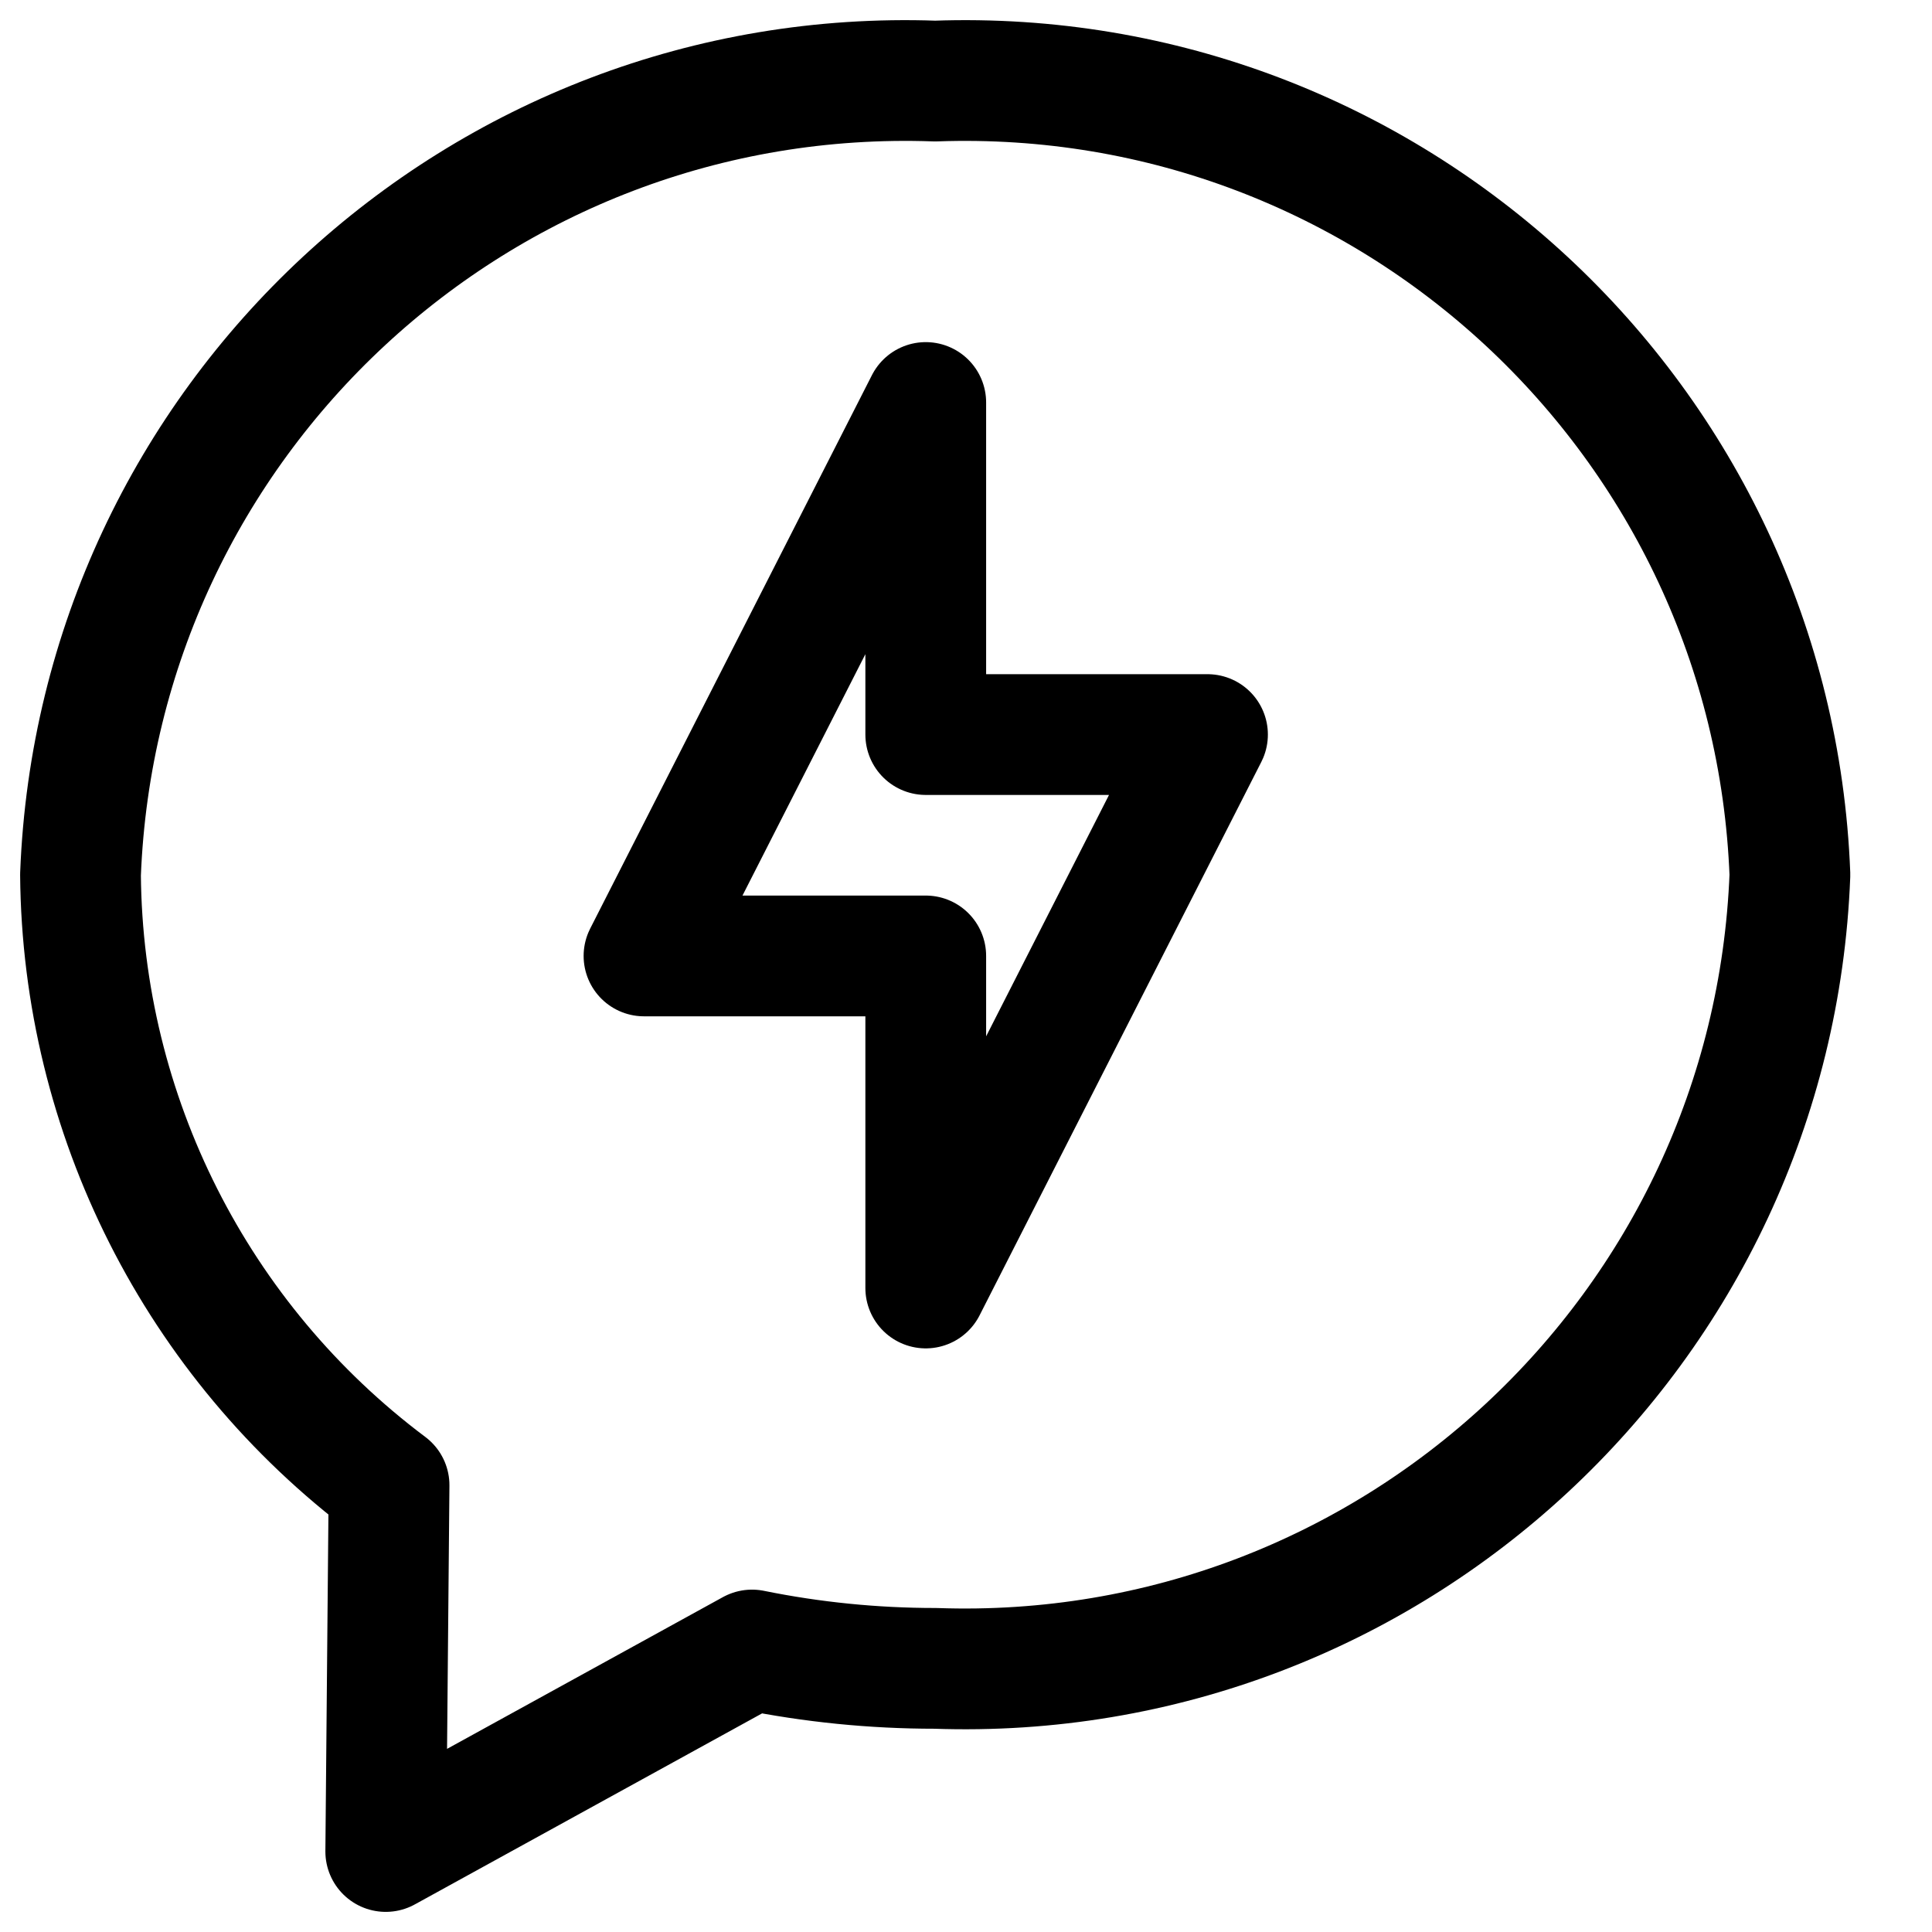
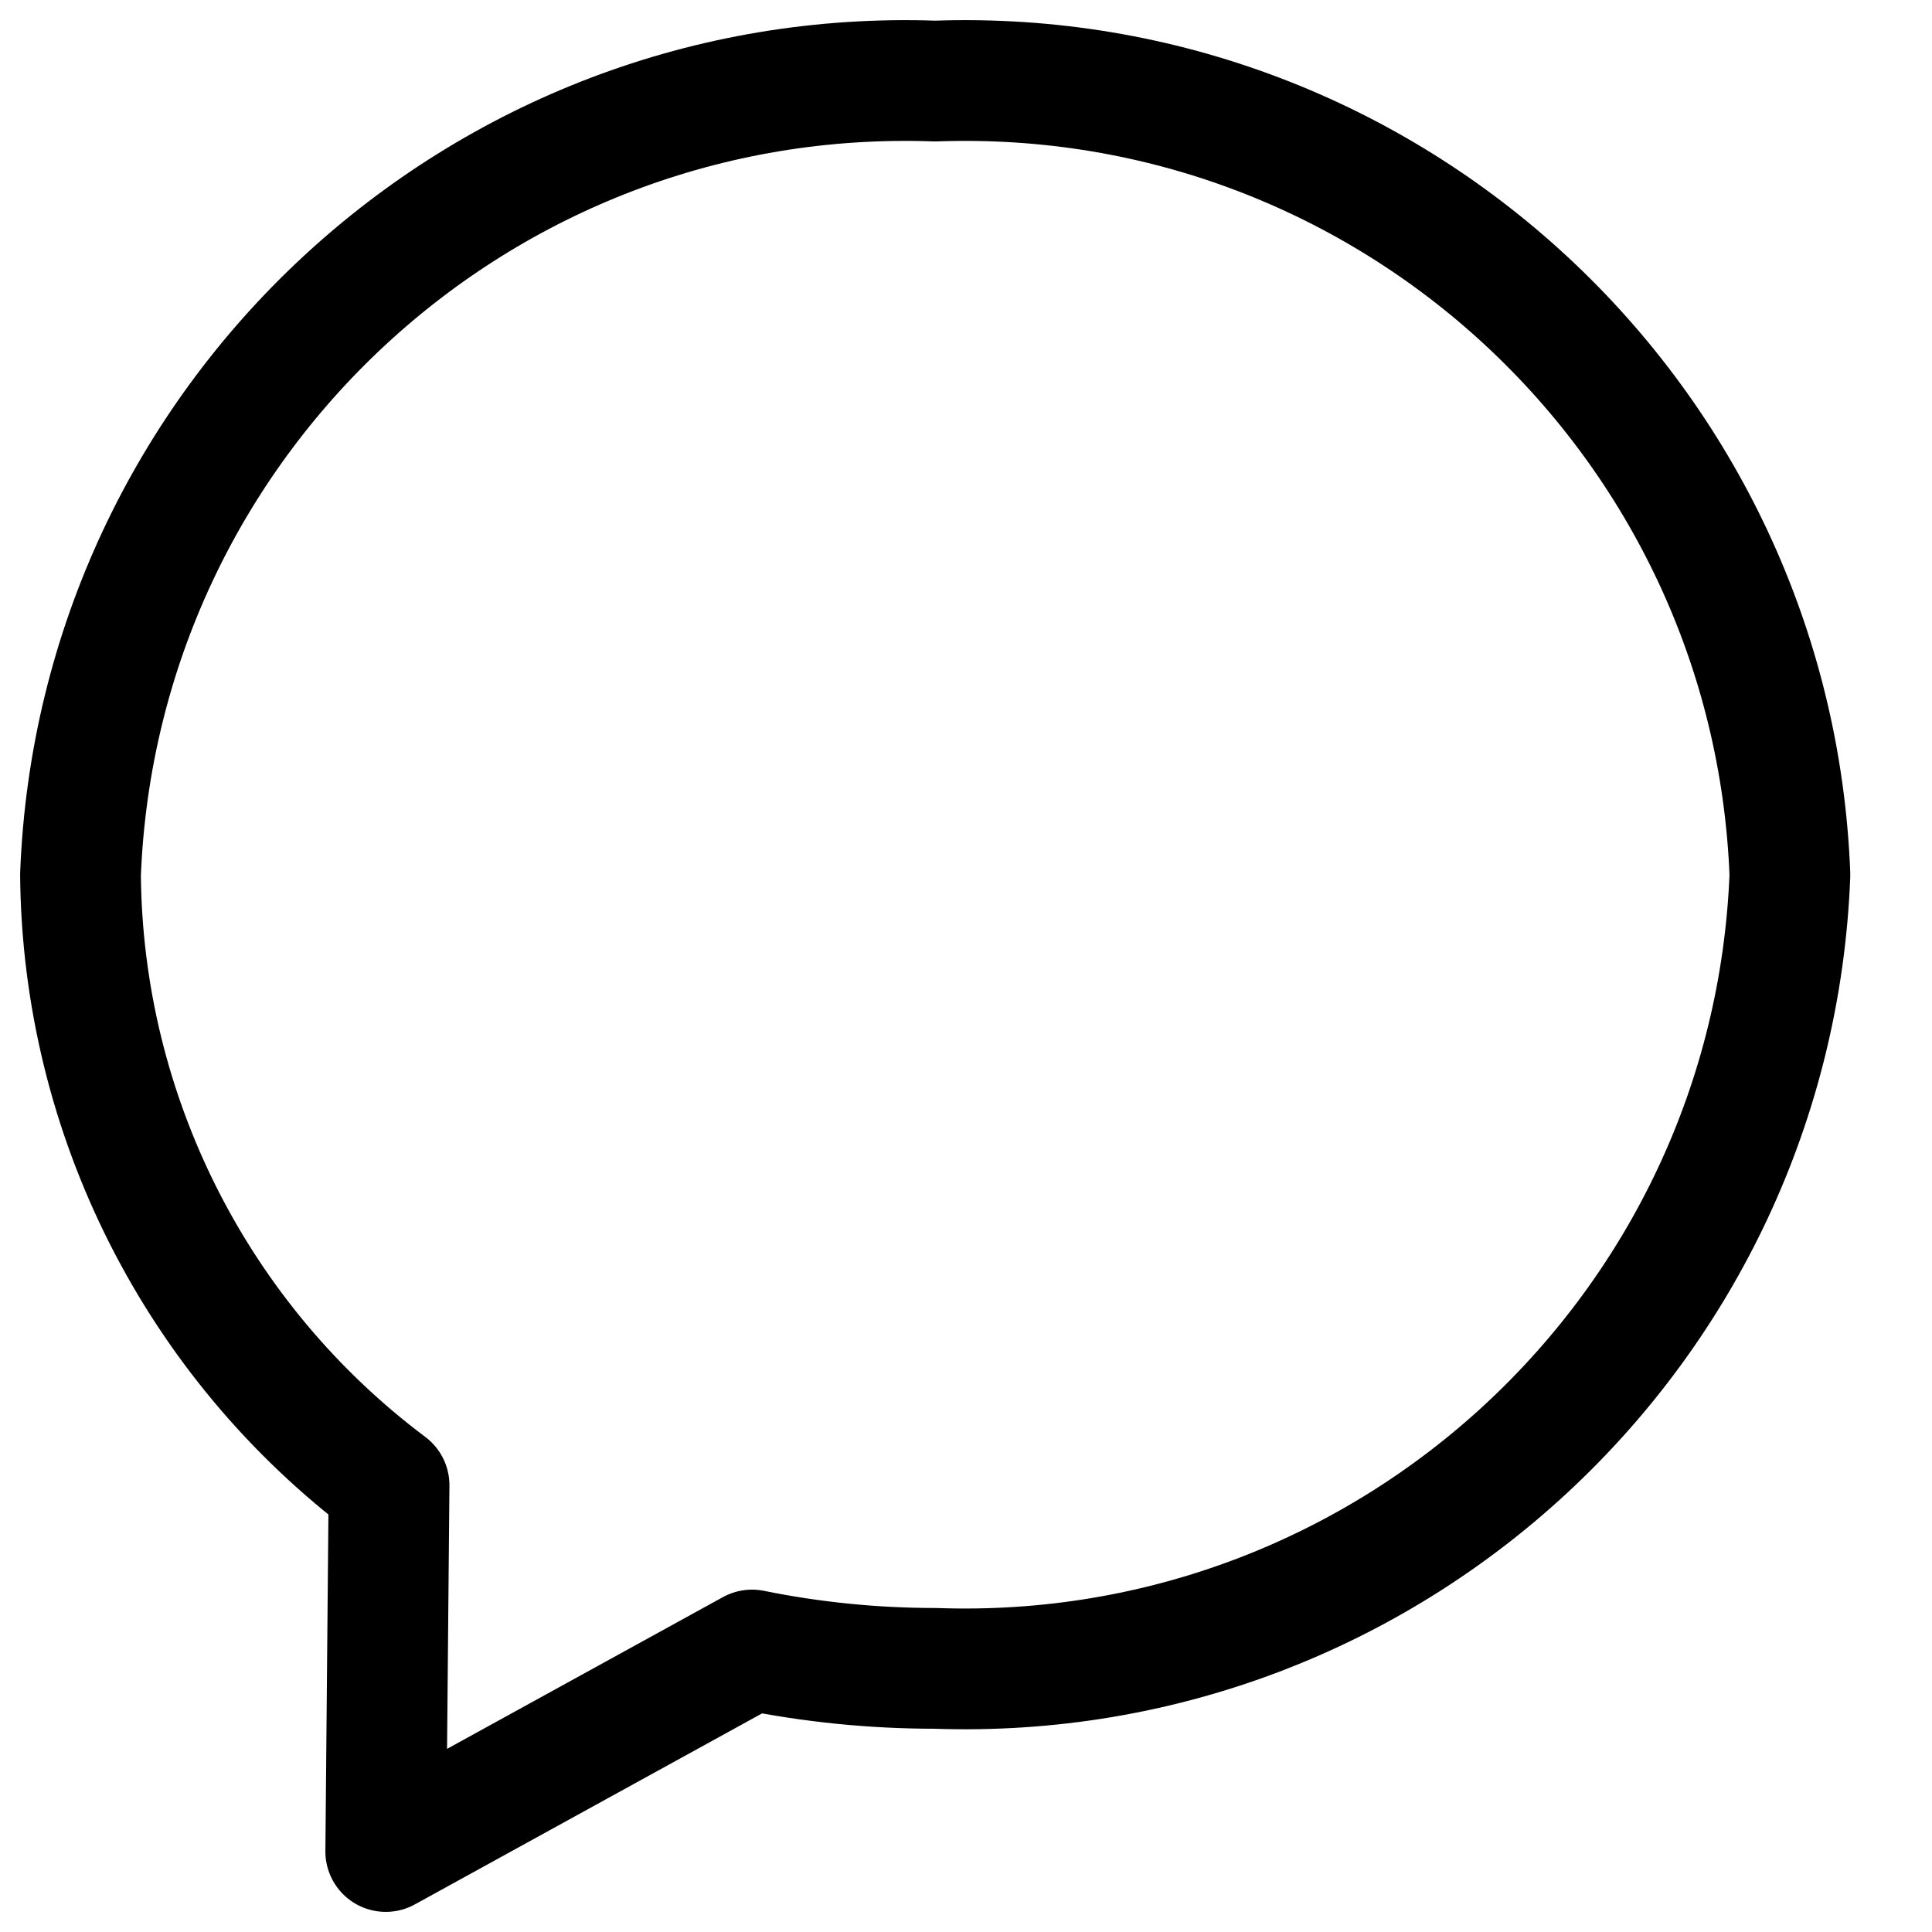
<svg xmlns="http://www.w3.org/2000/svg" width="24" height="24" viewBox="0 0 24 24" fill="none">
  <path fill-rule="evenodd" clip-rule="evenodd" d="M11.617 20.725C17.269 20.926 22.018 16.517 22.235 10.866C22.018 5.215 17.269 0.805 11.617 1.007C5.966 0.805 1.217 5.215 1 10.866C1.025 13.853 2.443 16.658 4.833 18.45L4.792 23L9.342 20.497C10.091 20.649 10.853 20.725 11.617 20.725Z" stroke="black" stroke-width="1.5" stroke-linecap="round" stroke-linejoin="round" />
-   <path fill-rule="evenodd" clip-rule="evenodd" d="M8 11.875L11.5 5V9.125H15L11.5 16V11.875H8Z" stroke="black" stroke-width="1.5" stroke-linecap="round" stroke-linejoin="round" />
</svg>